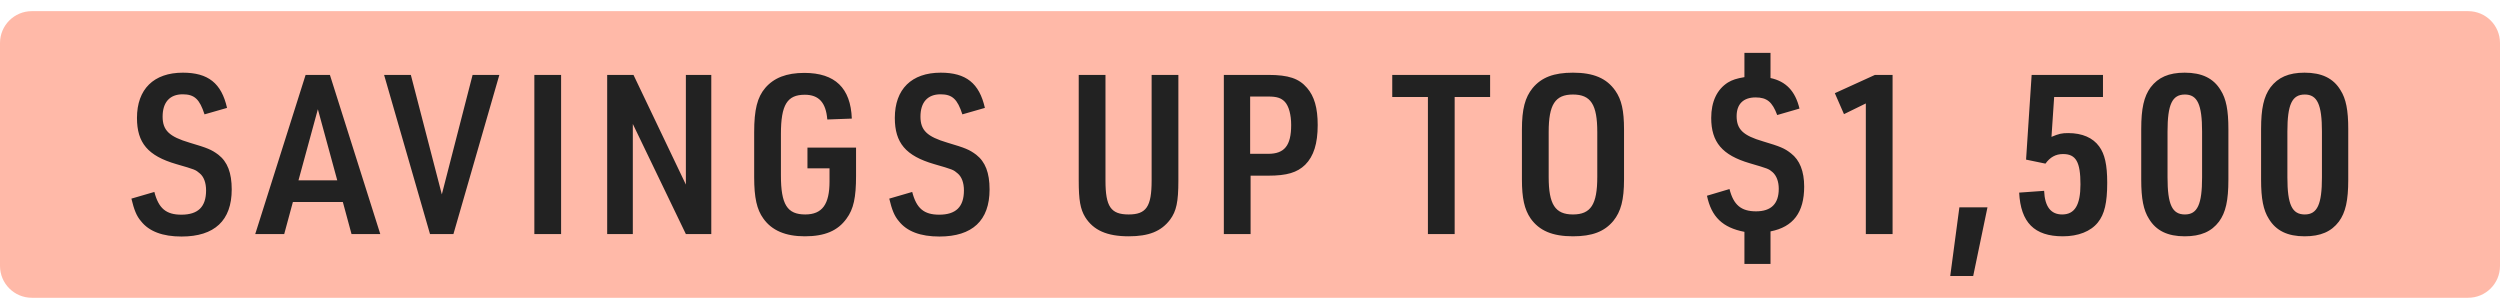
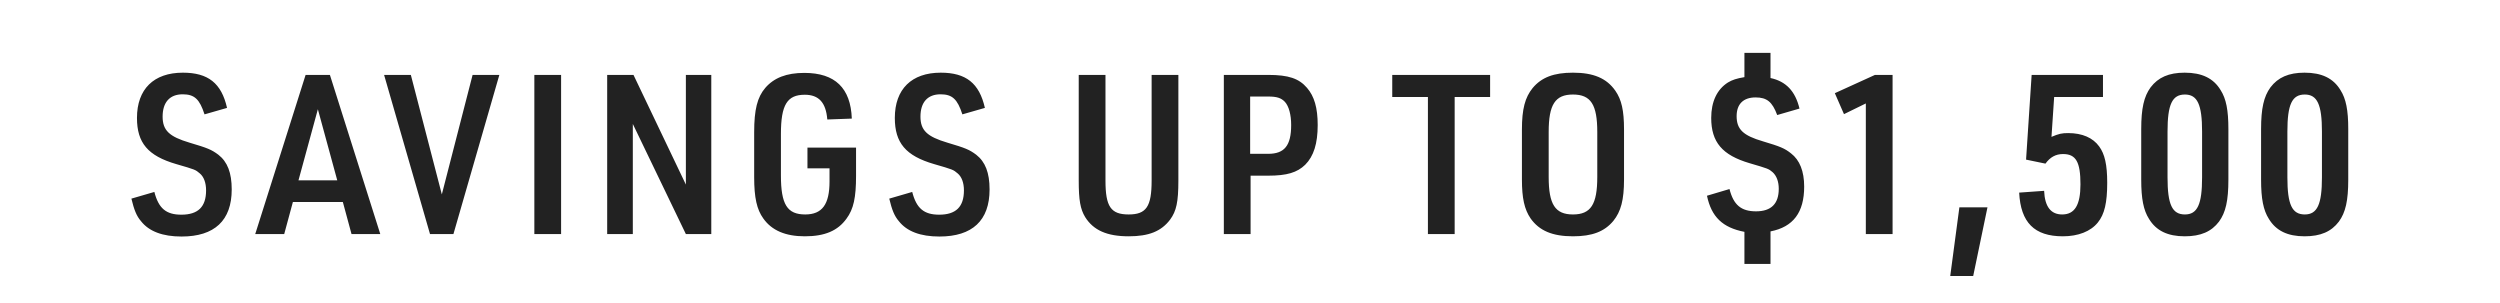
<svg xmlns="http://www.w3.org/2000/svg" width="157" height="19" viewBox="0 0 157 19" fill="none">
-   <path d="M0 2.7C0 1.596 0.895 0.7 2 0.7H155C156.105 0.7 157 1.596 157 2.7V16.7C157 17.805 156.105 18.7 155 18.7H2C0.895 18.7 0 17.805 0 16.7V2.7Z" fill="#FFB9A8" />
  <path d="M8.252 12.474L9.694 12.054C9.96 13.09 10.436 13.482 11.388 13.482C12.438 13.482 12.942 12.992 12.942 11.956C12.942 11.48 12.802 11.102 12.55 10.892C12.27 10.654 12.27 10.654 11.066 10.304C9.288 9.786 8.602 8.974 8.602 7.406C8.602 5.6 9.652 4.564 11.486 4.564C13.068 4.564 13.908 5.222 14.258 6.776L12.844 7.182C12.536 6.23 12.214 5.922 11.472 5.922C10.66 5.922 10.212 6.426 10.212 7.322C10.212 8.19 10.632 8.582 11.906 8.96C13.04 9.296 13.278 9.394 13.712 9.716C14.286 10.164 14.552 10.85 14.552 11.9C14.552 13.846 13.474 14.854 11.402 14.854C10.212 14.854 9.358 14.532 8.854 13.888C8.574 13.566 8.42 13.174 8.252 12.474ZM21.53 12.684H18.394L17.848 14.7H16.028L19.192 4.704H20.718L23.882 14.7H22.076L21.53 12.684ZM21.18 11.326L19.962 6.86L18.744 11.326H21.18ZM27.005 14.7L24.121 4.704H25.801L27.747 12.208L29.679 4.704H31.359L28.475 14.7H27.005ZM33.557 14.7V4.704H35.237V14.7H33.557ZM38.131 14.7V4.704H39.783L43.073 11.592V4.704H44.669V14.7H43.073L39.741 7.784V14.7H38.131ZM50.708 10.57V9.268H53.76V11.046C53.76 12.404 53.606 13.132 53.158 13.734C52.612 14.49 51.8 14.84 50.54 14.84C49.336 14.84 48.468 14.476 47.936 13.72C47.53 13.16 47.362 12.418 47.362 11.13V8.302C47.362 6.888 47.558 6.104 48.062 5.516C48.608 4.886 49.392 4.578 50.512 4.578C52.444 4.578 53.424 5.53 53.494 7.448L51.954 7.504C51.87 6.44 51.422 5.95 50.54 5.95C49.434 5.95 49.042 6.58 49.042 8.414V11.018C49.042 12.838 49.434 13.468 50.568 13.468C51.632 13.468 52.094 12.838 52.094 11.396V10.57H50.708ZM55.845 12.474L57.287 12.054C57.553 13.09 58.029 13.482 58.981 13.482C60.031 13.482 60.535 12.992 60.535 11.956C60.535 11.48 60.395 11.102 60.143 10.892C59.863 10.654 59.863 10.654 58.659 10.304C56.881 9.786 56.195 8.974 56.195 7.406C56.195 5.6 57.245 4.564 59.079 4.564C60.661 4.564 61.501 5.222 61.851 6.776L60.437 7.182C60.129 6.23 59.807 5.922 59.065 5.922C58.253 5.922 57.805 6.426 57.805 7.322C57.805 8.19 58.225 8.582 59.499 8.96C60.633 9.296 60.871 9.394 61.305 9.716C61.879 10.164 62.145 10.85 62.145 11.9C62.145 13.846 61.067 14.854 58.995 14.854C57.805 14.854 56.951 14.532 56.447 13.888C56.167 13.566 56.013 13.174 55.845 12.474ZM67.744 4.704H69.424V11.34C69.424 12.978 69.76 13.468 70.88 13.468C71.986 13.468 72.322 12.978 72.322 11.34V4.704H74.002V11.34C74.002 12.684 73.876 13.258 73.484 13.79C72.924 14.532 72.14 14.84 70.88 14.84C69.522 14.84 68.668 14.462 68.15 13.636C67.842 13.132 67.744 12.558 67.744 11.34V4.704ZM78.537 11.032V14.7H76.857V4.704H79.643C80.917 4.704 81.575 4.928 82.079 5.516C82.541 6.048 82.751 6.776 82.751 7.854C82.751 9.016 82.499 9.814 81.967 10.346C81.463 10.836 80.819 11.032 79.643 11.032H78.537ZM78.509 9.66H79.643C80.665 9.66 81.085 9.142 81.085 7.854C81.085 7.21 80.945 6.678 80.693 6.398C80.455 6.146 80.175 6.062 79.643 6.062H78.509V9.66ZM89.673 14.7V6.09H87.433V4.704H93.579V6.09H91.353V14.7H89.673ZM95.577 11.27V8.134C95.577 6.846 95.773 6.118 96.249 5.53C96.809 4.858 97.579 4.564 98.783 4.564C100.071 4.564 100.897 4.914 101.443 5.698C101.835 6.258 101.989 6.944 101.989 8.134V11.27C101.989 12.558 101.793 13.286 101.317 13.874C100.757 14.546 99.987 14.84 98.783 14.84C97.495 14.84 96.669 14.49 96.123 13.72C95.731 13.146 95.577 12.446 95.577 11.27ZM100.309 11.116V8.288C100.309 6.566 99.903 5.936 98.783 5.936C97.663 5.936 97.257 6.566 97.257 8.288V11.116C97.257 12.838 97.663 13.468 98.783 13.468C99.903 13.468 100.309 12.838 100.309 11.116ZM107.198 12.292L108.612 11.872C108.864 12.866 109.34 13.272 110.278 13.272C111.23 13.272 111.706 12.796 111.706 11.858C111.706 11.396 111.566 11.032 111.314 10.808C111.062 10.598 111.062 10.598 109.872 10.248C108.164 9.744 107.464 8.932 107.464 7.406C107.464 6.384 107.828 5.614 108.514 5.18C108.794 5.012 109.06 4.928 109.55 4.844V3.318H111.188V4.9C112.154 5.11 112.742 5.712 113.008 6.818L111.608 7.224C111.3 6.398 110.964 6.118 110.25 6.118C109.48 6.118 109.06 6.538 109.06 7.294C109.06 8.12 109.466 8.512 110.712 8.876C111.79 9.198 112.07 9.31 112.476 9.632C113.022 10.052 113.302 10.752 113.302 11.718C113.302 13.342 112.616 14.252 111.188 14.532V16.576H109.55V14.56C108.178 14.294 107.478 13.622 107.198 12.292ZM117.174 14.7V6.496L115.802 7.168L115.228 5.852L117.748 4.704H118.854V14.7H117.174ZM122.475 17.332L123.049 13.02H124.813L123.917 17.332H122.475ZM127.237 10.024L127.587 4.704H132.067V6.09H129.001L128.833 8.596C129.295 8.4 129.477 8.358 129.883 8.358C130.765 8.358 131.437 8.652 131.829 9.198C132.179 9.674 132.333 10.346 132.333 11.48C132.333 12.726 132.165 13.454 131.745 13.972C131.297 14.532 130.513 14.84 129.547 14.84C127.755 14.84 126.901 13.972 126.803 12.096L128.371 11.984C128.413 12.978 128.791 13.468 129.505 13.468C130.289 13.468 130.653 12.88 130.653 11.578C130.653 10.178 130.373 9.674 129.561 9.674C129.099 9.674 128.749 9.87 128.455 10.276L127.237 10.024ZM134.469 11.284V8.106C134.469 6.818 134.637 6.062 135.057 5.488C135.533 4.858 136.205 4.564 137.199 4.564C138.277 4.564 139.005 4.914 139.453 5.656C139.803 6.202 139.943 6.916 139.943 8.106V11.284C139.943 12.6 139.775 13.342 139.355 13.916C138.879 14.546 138.207 14.84 137.199 14.84C136.135 14.84 135.407 14.49 134.959 13.748C134.609 13.202 134.469 12.474 134.469 11.284ZM138.291 11.144V8.26C138.291 6.566 137.997 5.936 137.213 5.936C136.415 5.936 136.121 6.552 136.121 8.26V11.144C136.121 12.852 136.415 13.468 137.213 13.468C137.997 13.468 138.291 12.838 138.291 11.144ZM141.996 11.284V8.106C141.996 6.818 142.164 6.062 142.584 5.488C143.06 4.858 143.732 4.564 144.726 4.564C145.804 4.564 146.532 4.914 146.98 5.656C147.33 6.202 147.47 6.916 147.47 8.106V11.284C147.47 12.6 147.302 13.342 146.882 13.916C146.406 14.546 145.734 14.84 144.726 14.84C143.662 14.84 142.934 14.49 142.486 13.748C142.136 13.202 141.996 12.474 141.996 11.284ZM145.818 11.144V8.26C145.818 6.566 145.524 5.936 144.74 5.936C143.942 5.936 143.648 6.552 143.648 8.26V11.144C143.648 12.852 143.942 13.468 144.74 13.468C145.524 13.468 145.818 12.838 145.818 11.144Z" fill="#222222" />
</svg>